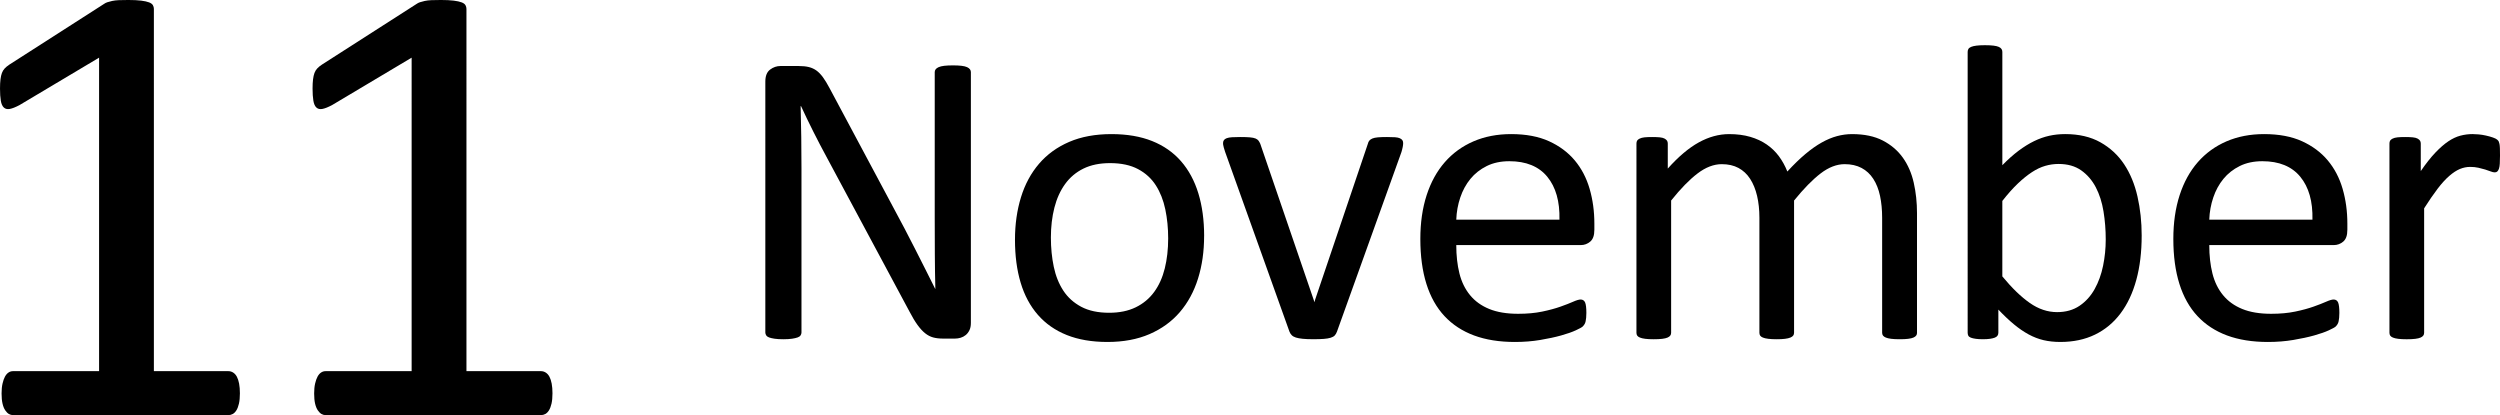
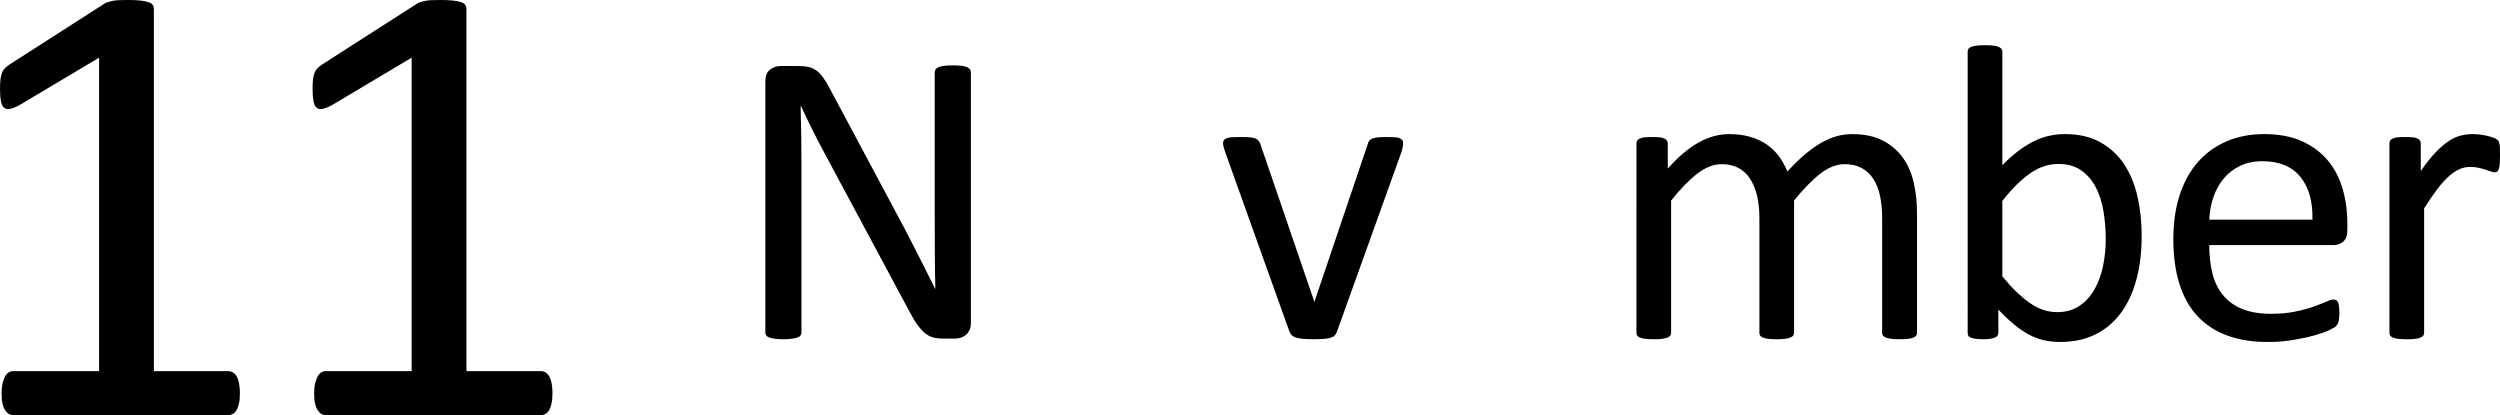
<svg xmlns="http://www.w3.org/2000/svg" id="b" width="272.047" height="45.173" viewBox="0 0 272.047 45.173">
  <g id="c">
    <g>
      <g>
        <path d="M26.105,42.815c0,.439-.035,.809-.104,1.109s-.162,.543-.277,.728c-.116,.186-.249,.318-.399,.399-.151,.081-.307,.121-.468,.121H1.421c-.162,0-.312-.04-.451-.121s-.272-.214-.399-.399c-.127-.185-.225-.427-.295-.728s-.104-.67-.104-1.109c0-.416,.035-.774,.104-1.075,.069-.3,.156-.549,.26-.745s.231-.347,.381-.45c.15-.104,.317-.156,.503-.156H10.782V6.275L2.115,11.44c-.439,.231-.792,.37-1.057,.416-.266,.047-.48-.005-.641-.155-.162-.15-.272-.399-.329-.746-.058-.347-.087-.785-.087-1.317,0-.393,.017-.728,.052-1.005s.087-.509,.156-.693,.167-.347,.295-.485c.127-.139,.295-.277,.503-.416L11.336,.416c.092-.069,.208-.127,.347-.173s.312-.093,.52-.139,.451-.075,.728-.087,.624-.018,1.04-.018c.555,0,1.017,.023,1.387,.069,.369,.047,.659,.11,.867,.191s.347,.185,.416,.312,.104,.26,.104,.398V40.389h8.112c.185,0,.358,.052,.52,.156,.161,.104,.295,.254,.399,.45s.185,.445,.243,.745c.057,.301,.087,.659,.087,1.075Z" />
        <path d="M60.119,42.815c0,.439-.035,.809-.104,1.109s-.162,.543-.277,.728c-.116,.186-.249,.318-.399,.399-.151,.081-.307,.121-.468,.121h-23.436c-.162,0-.312-.04-.451-.121s-.272-.214-.399-.399c-.127-.185-.225-.427-.295-.728s-.104-.67-.104-1.109c0-.416,.035-.774,.104-1.075,.069-.3,.156-.549,.26-.745s.231-.347,.381-.45c.15-.104,.317-.156,.503-.156h9.36V6.275l-8.667,5.165c-.439,.231-.792,.37-1.057,.416-.266,.047-.48-.005-.641-.155-.162-.15-.272-.399-.329-.746-.058-.347-.087-.785-.087-1.317,0-.393,.017-.728,.052-1.005s.087-.509,.156-.693,.167-.347,.295-.485c.127-.139,.295-.277,.503-.416L45.35,.416c.092-.069,.208-.127,.347-.173s.312-.093,.52-.139,.451-.075,.728-.087,.624-.018,1.04-.018c.555,0,1.017,.023,1.387,.069,.369,.047,.659,.11,.867,.191s.347,.185,.416,.312,.104,.26,.104,.398V40.389h8.112c.185,0,.358,.052,.52,.156,.161,.104,.295,.254,.399,.45s.185,.445,.243,.745c.057,.301,.087,.659,.087,1.075Z" />
      </g>
      <g>
        <path d="M105.649,35.153c0,.305-.051,.564-.154,.777-.103,.214-.237,.389-.402,.526-.166,.137-.351,.236-.556,.297-.205,.062-.41,.092-.615,.092h-1.301c-.41,0-.769-.042-1.076-.126-.308-.083-.599-.236-.875-.457s-.552-.522-.828-.903-.569-.869-.878-1.464l-9.028-16.832c-.472-.869-.948-1.78-1.427-2.733s-.926-1.879-1.339-2.778h-.046c.03,1.098,.053,2.218,.069,3.361,.015,1.144,.023,2.279,.023,3.408v17.861c0,.106-.032,.21-.097,.309-.064,.1-.173,.176-.326,.229-.153,.054-.354,.1-.603,.138-.25,.038-.568,.057-.953,.057-.386,0-.704-.019-.953-.057-.25-.038-.447-.084-.591-.138-.145-.053-.25-.129-.314-.229-.064-.099-.096-.202-.096-.309V8.876c0-.61,.173-1.045,.519-1.304,.346-.26,.724-.389,1.133-.389h1.936c.456,0,.838,.038,1.145,.114,.307,.076,.583,.202,.826,.377,.244,.176,.48,.42,.708,.731,.228,.313,.468,.706,.718,1.179l6.94,12.99c.427,.793,.84,1.566,1.238,2.321,.398,.754,.781,1.498,1.149,2.229s.733,1.452,1.094,2.161c.361,.709,.718,1.422,1.072,2.139h.023c-.031-1.204-.05-2.459-.057-3.763-.008-1.304-.011-2.558-.011-3.762V7.847c0-.106,.032-.206,.096-.298,.064-.091,.173-.171,.326-.24,.153-.068,.354-.117,.604-.148,.25-.03,.575-.046,.977-.046,.354,0,.66,.016,.917,.046,.257,.031,.459,.08,.604,.148,.145,.069,.25,.149,.314,.24,.064,.092,.096,.191,.096,.298v27.307Z" />
-         <path d="M131.03,25.686c0,1.677-.221,3.221-.663,4.631-.442,1.41-1.102,2.626-1.978,3.647-.877,1.021-1.975,1.818-3.293,2.39-1.319,.572-2.847,.858-4.585,.858-1.692,0-3.167-.252-4.425-.755s-2.306-1.235-3.145-2.195c-.839-.961-1.464-2.127-1.875-3.499-.412-1.373-.617-2.928-.617-4.666,0-1.677,.217-3.221,.652-4.631,.434-1.41,1.09-2.626,1.967-3.648,.876-1.021,1.97-1.813,3.282-2.378s2.844-.847,4.597-.847c1.692,0,3.167,.252,4.425,.755,1.258,.503,2.306,1.235,3.145,2.195,.838,.961,1.467,2.127,1.887,3.499,.419,1.373,.629,2.92,.629,4.644Zm-3.911,.251c0-1.112-.104-2.165-.312-3.156-.208-.99-.55-1.859-1.027-2.606-.477-.747-1.123-1.338-1.939-1.772s-1.831-.652-3.046-.652c-1.123,0-2.089,.198-2.896,.595-.807,.396-1.473,.957-1.996,1.681-.523,.725-.912,1.582-1.165,2.573s-.381,2.073-.381,3.247c0,1.129,.104,2.188,.312,3.18,.208,.991,.554,1.856,1.038,2.596s1.134,1.326,1.95,1.761,1.831,.651,3.046,.651c1.108,0,2.069-.197,2.885-.594s1.484-.953,2.008-1.67,.908-1.57,1.154-2.562c.246-.991,.37-2.081,.37-3.271Z" />
        <path d="M152.689,15.576c0,.062-.004,.126-.011,.194-.008,.069-.019,.142-.034,.218-.015,.076-.034,.16-.057,.251-.023,.092-.05,.191-.08,.298l-7.021,19.554c-.061,.168-.141,.306-.24,.412-.099,.106-.248,.19-.446,.251-.198,.062-.45,.104-.755,.126-.305,.023-.686,.034-1.144,.034-.458,0-.839-.015-1.144-.046-.305-.03-.553-.076-.743-.137-.191-.061-.34-.145-.446-.252-.107-.106-.191-.236-.251-.389l-6.998-19.554c-.061-.183-.111-.343-.149-.48-.038-.137-.061-.24-.069-.309-.008-.068-.011-.126-.011-.172,0-.121,.03-.229,.092-.32,.061-.091,.164-.163,.309-.217,.145-.054,.335-.088,.572-.103,.236-.016,.53-.023,.881-.023,.442,0,.796,.012,1.063,.034,.267,.023,.472,.065,.617,.126,.145,.062,.251,.138,.32,.229,.069,.092,.133,.206,.195,.344l5.809,16.969,.092,.275,.069-.275,5.74-16.969c.03-.138,.084-.252,.16-.344,.076-.091,.187-.167,.332-.229,.145-.061,.343-.103,.594-.126,.252-.022,.583-.034,.995-.034,.351,0,.64,.008,.869,.023,.229,.015,.408,.054,.537,.114,.129,.061,.221,.134,.274,.217,.053,.084,.08,.188,.08,.309Z" />
-         <path d="M173.495,25.021c0,.595-.149,1.019-.448,1.27-.299,.252-.639,.378-1.022,.378h-13.555c0,1.144,.115,2.172,.344,3.087,.23,.915,.613,1.7,1.149,2.355,.536,.656,1.233,1.159,2.091,1.51s1.907,.526,3.149,.526c.98,0,1.854-.08,2.62-.24s1.429-.34,1.988-.538c.559-.197,1.019-.377,1.379-.537,.36-.16,.632-.24,.816-.24,.107,0,.203,.027,.287,.08,.084,.054,.149,.134,.196,.24,.046,.106,.08,.256,.103,.446s.035,.423,.035,.697c0,.198-.008,.37-.023,.515-.015,.145-.034,.274-.057,.389s-.061,.217-.114,.309c-.054,.092-.122,.18-.206,.263-.084,.084-.332,.222-.743,.412s-.946,.377-1.601,.561c-.656,.183-1.415,.347-2.276,.491-.862,.145-1.78,.218-2.756,.218-1.692,0-3.175-.237-4.448-.709-1.273-.473-2.344-1.174-3.213-2.104-.869-.93-1.525-2.096-1.967-3.499-.442-1.402-.663-3.034-.663-4.895,0-1.769,.229-3.357,.686-4.768,.458-1.41,1.117-2.607,1.978-3.591,.861-.983,1.902-1.738,3.122-2.265,1.219-.525,2.584-.789,4.094-.789,1.616,0,2.992,.26,4.128,.778,1.136,.519,2.07,1.216,2.802,2.092,.732,.877,1.269,1.906,1.612,3.088,.343,1.182,.515,2.443,.515,3.785v.686Zm-3.797-1.12c.046-1.982-.396-3.537-1.323-4.666-.928-1.128-2.305-1.692-4.13-1.692-.936,0-1.757,.176-2.462,.526-.706,.351-1.296,.815-1.772,1.396-.476,.579-.844,1.254-1.104,2.023-.261,.771-.406,1.574-.437,2.413h11.229Z" />
        <path d="M208.61,36.205c0,.122-.031,.226-.092,.309-.061,.084-.16,.157-.297,.218s-.328,.106-.572,.137c-.244,.031-.549,.046-.915,.046-.381,0-.694-.015-.938-.046-.244-.03-.438-.076-.583-.137-.145-.061-.248-.134-.309-.218-.061-.083-.091-.187-.091-.309v-12.51c0-.869-.077-1.661-.229-2.378-.153-.717-.397-1.334-.732-1.853-.335-.519-.762-.915-1.281-1.189s-1.128-.412-1.83-.412c-.869,0-1.742,.336-2.619,1.007s-1.841,1.654-2.893,2.95v14.385c0,.122-.031,.226-.091,.309-.061,.084-.164,.157-.309,.218-.145,.061-.339,.106-.583,.137-.244,.031-.549,.046-.915,.046-.351,0-.652-.015-.903-.046-.251-.03-.45-.076-.594-.137-.145-.061-.244-.134-.297-.218-.054-.083-.08-.187-.08-.309v-12.51c0-.869-.084-1.661-.252-2.378-.168-.717-.419-1.334-.755-1.853-.335-.519-.759-.915-1.269-1.189-.511-.274-1.117-.412-1.818-.412-.869,0-1.746,.336-2.63,1.007-.884,.671-1.845,1.654-2.882,2.95v14.385c0,.122-.031,.226-.092,.309-.061,.084-.16,.157-.297,.218-.137,.061-.328,.106-.572,.137-.244,.031-.557,.046-.938,.046-.366,0-.671-.015-.915-.046-.244-.03-.438-.076-.583-.137-.145-.061-.244-.134-.297-.218-.053-.083-.08-.187-.08-.309V15.622c0-.122,.023-.225,.069-.309,.046-.084,.137-.16,.275-.229s.312-.114,.526-.138c.213-.022,.495-.034,.846-.034,.335,0,.614,.012,.835,.034,.221,.023,.392,.069,.515,.138,.122,.068,.209,.145,.263,.229,.053,.084,.08,.187,.08,.309v2.722c1.158-1.296,2.283-2.245,3.373-2.848,1.09-.602,2.192-.903,3.305-.903,.854,0,1.62,.1,2.298,.298,.678,.198,1.277,.477,1.795,.835,.518,.358,.96,.785,1.326,1.28,.366,.496,.671,1.049,.915,1.658,.686-.747,1.338-1.38,1.955-1.898,.617-.518,1.212-.938,1.784-1.258s1.128-.553,1.669-.697c.541-.145,1.086-.218,1.635-.218,1.326,0,2.439,.233,3.339,.698,.899,.465,1.627,1.086,2.184,1.863,.556,.778,.953,1.689,1.189,2.733,.236,1.044,.354,2.146,.354,3.305v13.013Z" />
        <path d="M233.055,25.64c0,1.783-.194,3.389-.583,4.813-.389,1.426-.96,2.642-1.715,3.648-.755,1.006-1.681,1.776-2.779,2.31s-2.356,.801-3.773,.801c-.656,0-1.262-.065-1.818-.194-.557-.13-1.102-.34-1.635-.629-.534-.29-1.067-.655-1.601-1.098-.534-.442-1.098-.976-1.692-1.602v2.516c0,.122-.031,.229-.092,.32-.061,.092-.16,.164-.297,.218-.137,.053-.309,.095-.515,.125-.206,.031-.469,.046-.789,.046-.305,0-.564-.015-.778-.046-.214-.03-.389-.072-.526-.125-.137-.054-.229-.126-.275-.218-.046-.092-.069-.198-.069-.32V5.651c0-.122,.027-.229,.08-.32,.053-.092,.152-.168,.297-.229,.145-.061,.339-.106,.583-.137,.244-.03,.549-.046,.915-.046,.381,0,.694,.016,.938,.046,.244,.03,.434,.076,.572,.137,.137,.062,.236,.138,.297,.229,.061,.091,.092,.198,.092,.32v12.326c.61-.625,1.201-1.15,1.772-1.578,.572-.426,1.132-.773,1.681-1.04s1.098-.461,1.647-.583c.549-.122,1.128-.184,1.738-.184,1.494,0,2.771,.298,3.831,.893,1.06,.595,1.921,1.392,2.584,2.39,.663,.999,1.147,2.169,1.452,3.511,.305,1.342,.457,2.76,.457,4.254Zm-3.911,.435c0-1.053-.081-2.073-.242-3.064-.161-.991-.441-1.868-.84-2.631-.399-.762-.928-1.375-1.588-1.841-.66-.465-1.48-.697-2.462-.697-.491,0-.974,.068-1.449,.206-.476,.137-.959,.365-1.45,.686s-1.001,.732-1.531,1.235-1.093,1.136-1.691,1.898v8.21c1.043,1.266,2.04,2.229,2.991,2.893,.951,.664,1.94,.995,2.969,.995,.951,0,1.764-.229,2.439-.686,.675-.458,1.224-1.063,1.645-1.818s.729-1.601,.92-2.539c.192-.938,.288-1.887,.288-2.847Z" />
        <path d="M255.435,25.021c0,.595-.149,1.019-.448,1.27-.299,.252-.639,.378-1.022,.378h-13.555c0,1.144,.115,2.172,.344,3.087,.23,.915,.613,1.7,1.149,2.355,.536,.656,1.233,1.159,2.091,1.51s1.907,.526,3.149,.526c.98,0,1.854-.08,2.62-.24s1.429-.34,1.988-.538c.559-.197,1.019-.377,1.379-.537,.36-.16,.632-.24,.816-.24,.107,0,.203,.027,.287,.08,.084,.054,.149,.134,.196,.24,.046,.106,.08,.256,.103,.446s.035,.423,.035,.697c0,.198-.008,.37-.023,.515-.015,.145-.034,.274-.057,.389s-.061,.217-.114,.309c-.054,.092-.122,.18-.206,.263-.084,.084-.332,.222-.743,.412s-.946,.377-1.601,.561c-.656,.183-1.415,.347-2.276,.491-.862,.145-1.78,.218-2.756,.218-1.692,0-3.175-.237-4.448-.709-1.273-.473-2.344-1.174-3.213-2.104-.869-.93-1.525-2.096-1.967-3.499-.442-1.402-.663-3.034-.663-4.895,0-1.769,.229-3.357,.686-4.768,.458-1.41,1.117-2.607,1.978-3.591,.861-.983,1.902-1.738,3.122-2.265,1.219-.525,2.584-.789,4.094-.789,1.616,0,2.992,.26,4.128,.778,1.136,.519,2.07,1.216,2.802,2.092,.732,.877,1.269,1.906,1.612,3.088,.343,1.182,.515,2.443,.515,3.785v.686Zm-3.797-1.12c.046-1.982-.396-3.537-1.323-4.666-.928-1.128-2.305-1.692-4.13-1.692-.936,0-1.757,.176-2.462,.526-.706,.351-1.296,.815-1.772,1.396-.476,.579-.844,1.254-1.104,2.023-.261,.771-.406,1.574-.437,2.413h11.229Z" />
        <path d="M272.047,16.972c0,.336-.008,.617-.023,.846-.015,.229-.046,.408-.091,.538-.046,.13-.103,.229-.172,.297s-.164,.104-.286,.104c-.122,0-.271-.035-.446-.104s-.374-.137-.594-.206c-.221-.068-.469-.133-.743-.194-.274-.061-.572-.091-.892-.091-.381,0-.755,.076-1.121,.229s-.751,.404-1.155,.755c-.404,.351-.827,.815-1.269,1.395-.442,.58-.93,1.289-1.464,2.127v13.539c0,.122-.031,.226-.092,.309-.061,.084-.16,.157-.297,.218-.137,.061-.328,.106-.572,.137-.244,.031-.557,.046-.938,.046-.366,0-.671-.015-.915-.046-.244-.03-.438-.076-.583-.137-.145-.061-.244-.134-.297-.218-.053-.083-.08-.187-.08-.309V15.622c0-.122,.023-.225,.069-.309,.046-.084,.137-.16,.275-.229s.312-.114,.526-.138c.213-.022,.495-.034,.846-.034,.335,0,.614,.012,.835,.034,.221,.023,.392,.069,.515,.138,.122,.068,.209,.145,.263,.229,.053,.084,.08,.187,.08,.309v2.996c.564-.823,1.094-1.494,1.59-2.013,.495-.518,.964-.926,1.406-1.224,.442-.297,.88-.503,1.315-.617s.873-.172,1.315-.172c.198,0,.423,.012,.675,.034,.251,.023,.515,.065,.789,.126,.274,.062,.522,.13,.743,.206,.221,.076,.377,.152,.469,.229,.091,.077,.152,.148,.183,.218,.03,.068,.057,.156,.08,.263,.023,.106,.038,.263,.046,.469,.008,.206,.011,.484,.011,.835Z" />
      </g>
    </g>
  </g>
</svg>